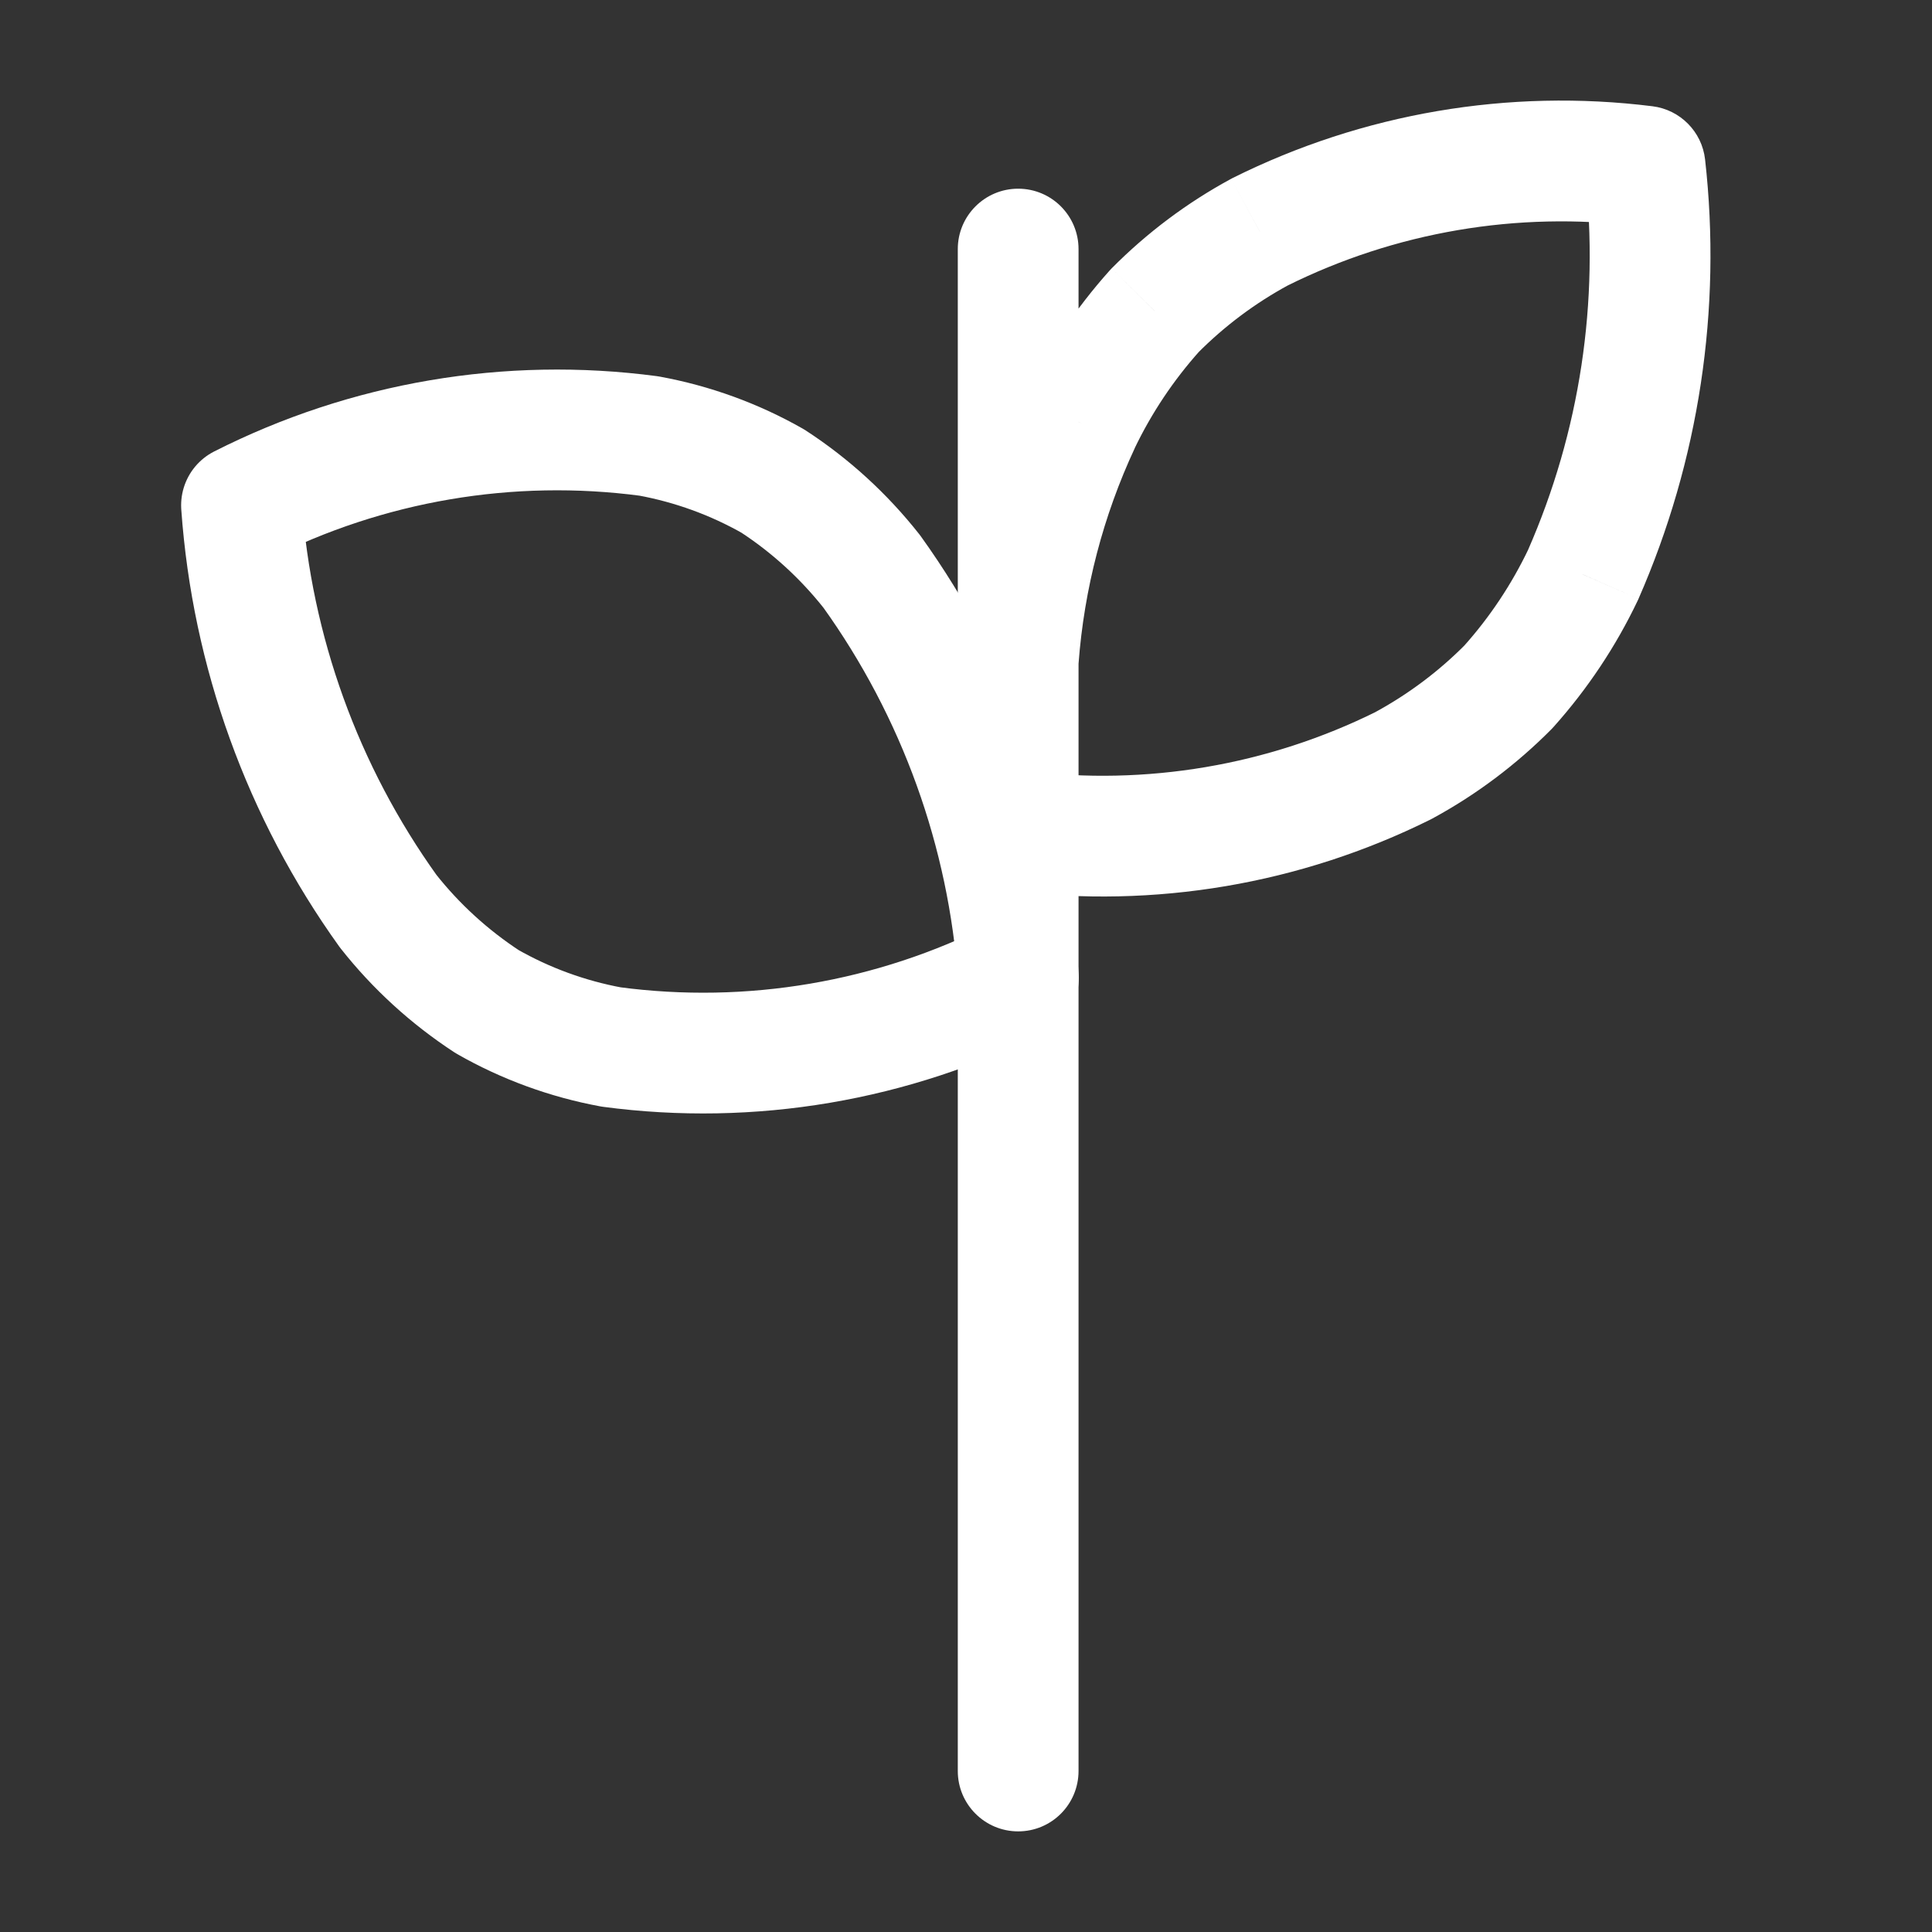
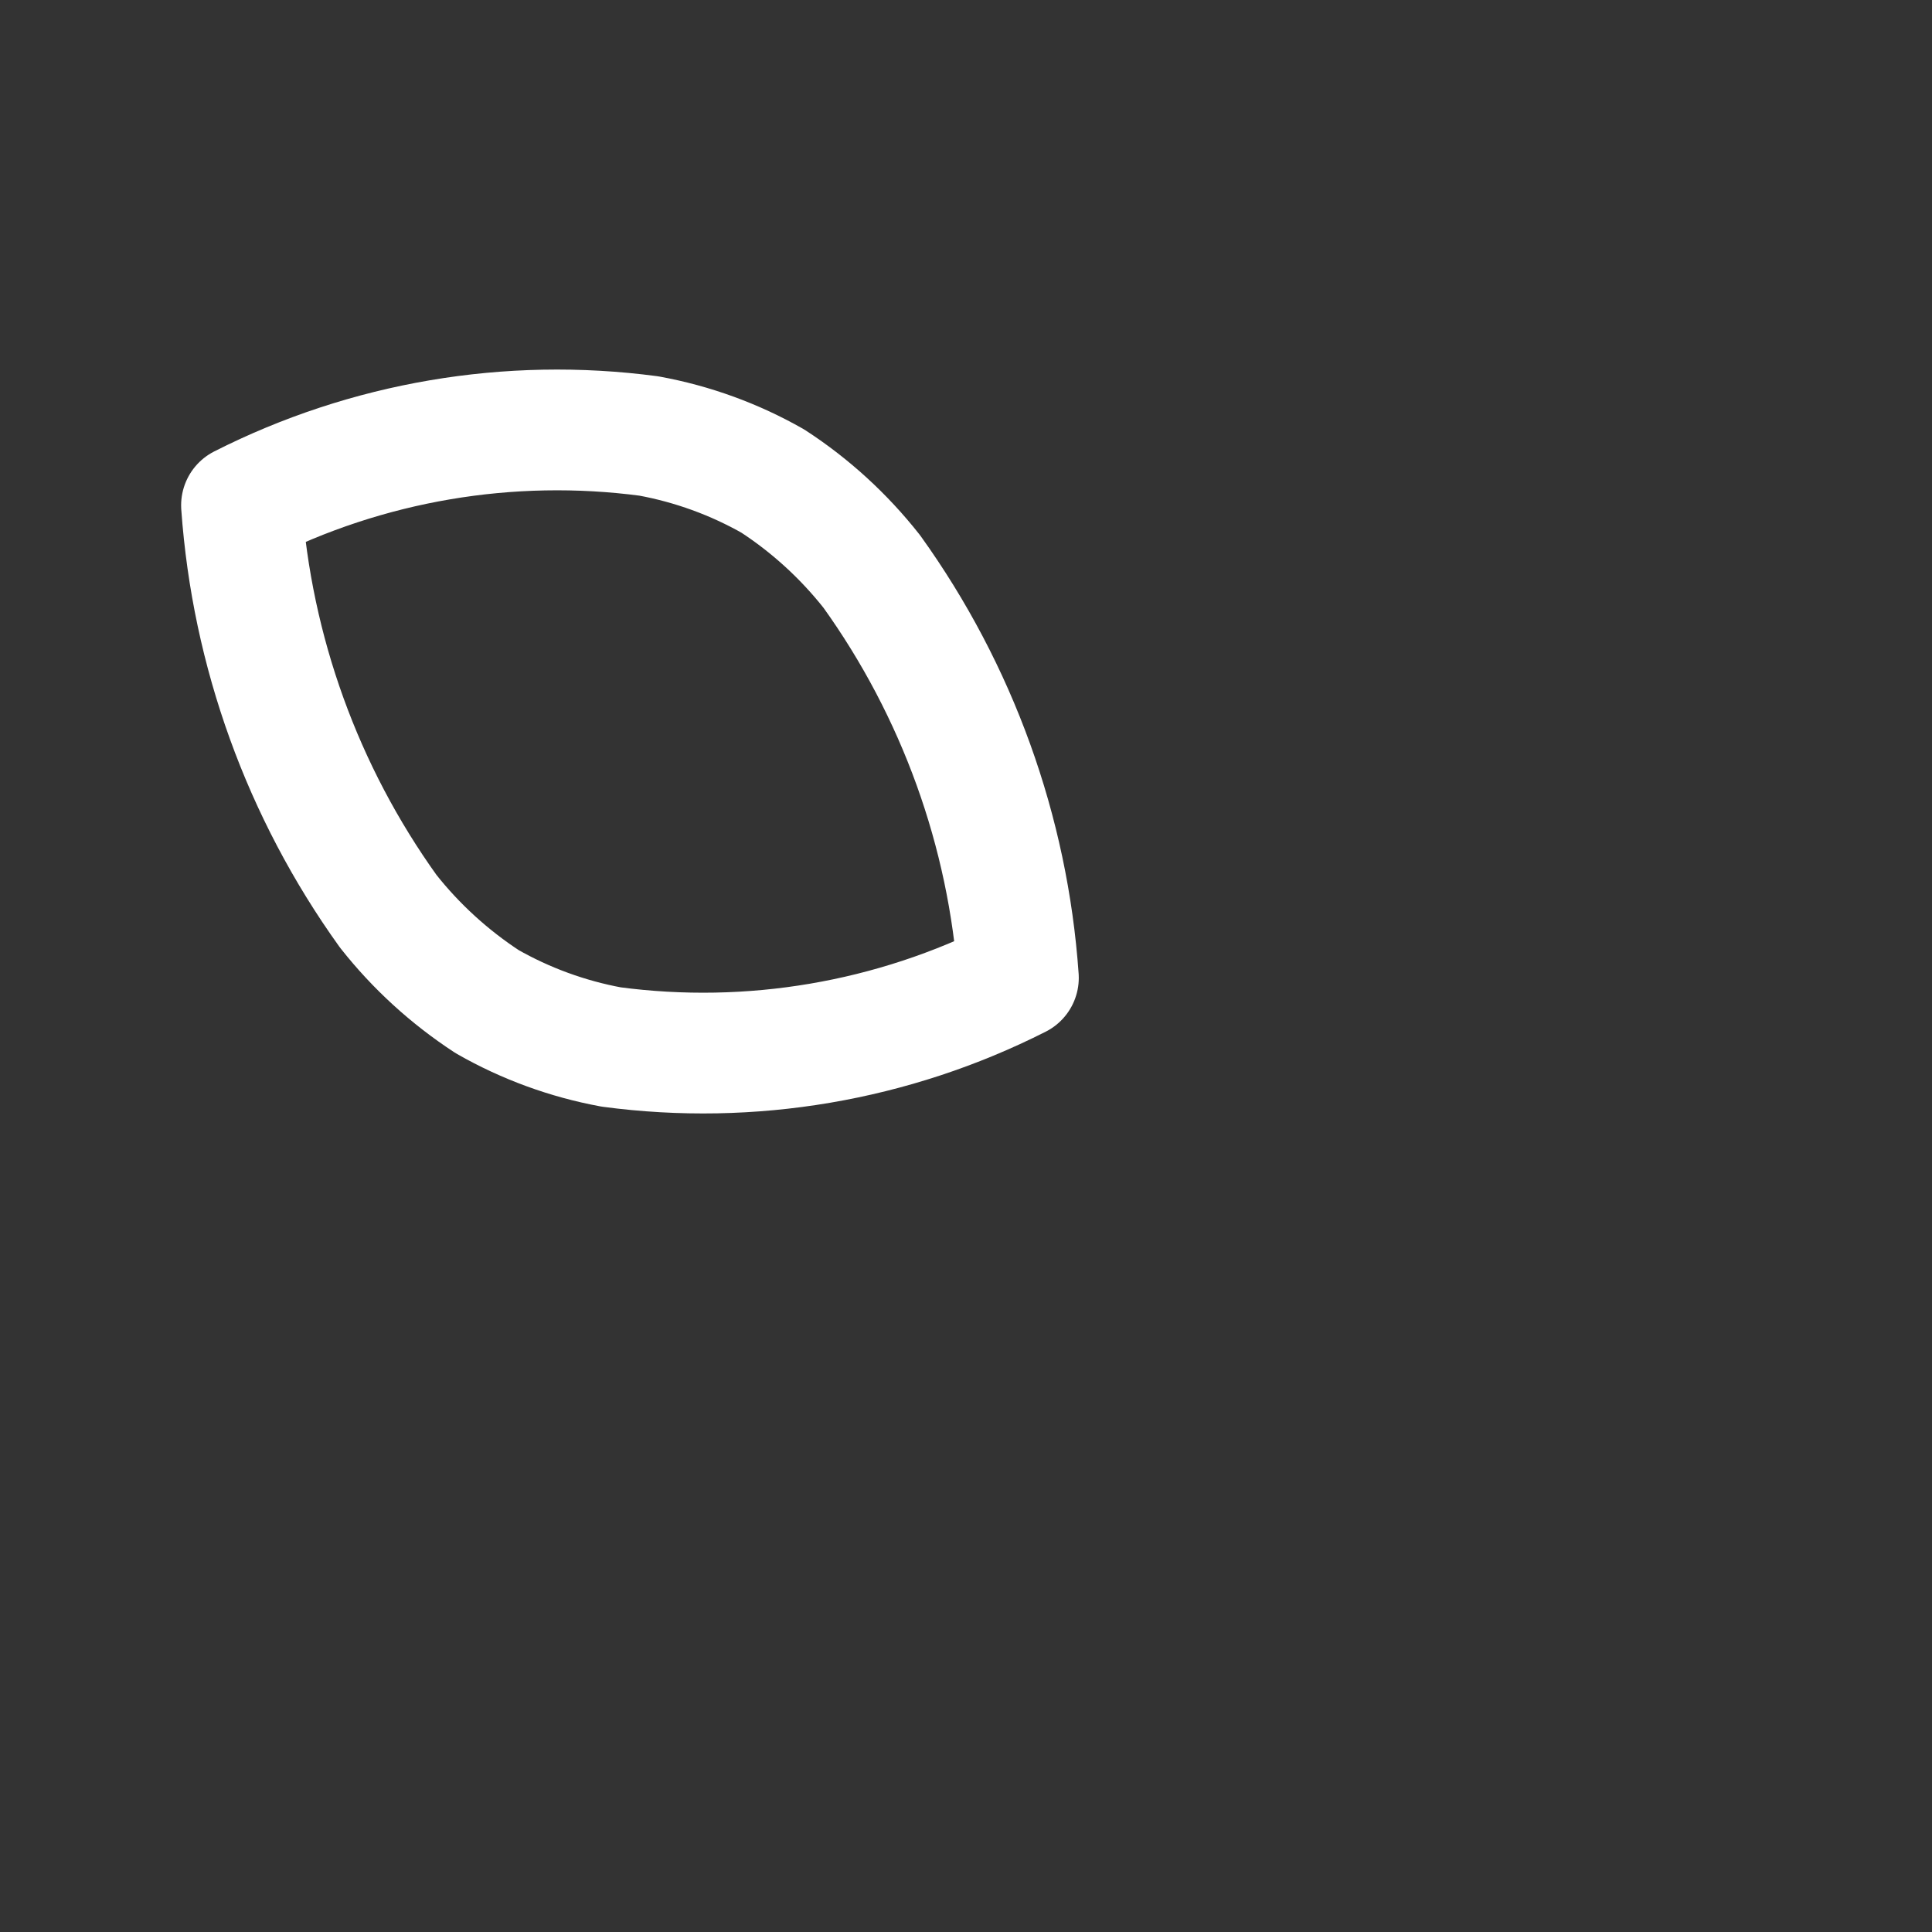
<svg xmlns="http://www.w3.org/2000/svg" width="24" height="24" viewBox="0 0 24 24" fill="none">
  <rect x="0" y="0" width="24" height="24" fill="#333333" stroke="none" />
  <path fill-rule="evenodd" clip-rule="evenodd" d="M3 6.277C3.129 8.094 3.76 9.839 4.822 11.319C5.168 11.758 5.584 12.137 6.052 12.443C6.53 12.716 7.051 12.906 7.592 13.006C9.327 13.237 11.09 12.937 12.651 12.147C12.524 10.328 11.893 8.581 10.83 7.1C10.484 6.661 10.069 6.281 9.6 5.976C9.122 5.704 8.601 5.515 8.06 5.416C6.325 5.186 4.561 5.486 3 6.277Z" stroke="white" stroke-width="1.5" stroke-linecap="round" stroke-linejoin="round" />
-   <path d="M13.398 3.094C13.398 2.68 13.063 2.344 12.648 2.344C12.234 2.344 11.898 2.68 11.898 3.094H13.398ZM11.898 8.19C11.898 8.604 12.234 8.94 12.648 8.94C13.063 8.94 13.398 8.604 13.398 8.19H11.898ZM11.898 22C11.898 22.414 12.234 22.75 12.648 22.75C13.063 22.75 13.398 22.414 13.398 22H11.898ZM13.398 8.19C13.398 7.776 13.063 7.44 12.648 7.44C12.234 7.44 11.898 7.776 11.898 8.19H13.398ZM12.742 9.577C12.331 9.525 11.956 9.816 11.905 10.227C11.853 10.638 12.144 11.013 12.555 11.065L12.742 9.577ZM17.433 9.51L17.767 10.182C17.774 10.178 17.782 10.174 17.79 10.17L17.433 9.51ZM18.742 8.529L19.275 9.056C19.284 9.047 19.293 9.038 19.301 9.028L18.742 8.529ZM19.667 7.138L20.344 7.461C20.348 7.453 20.351 7.446 20.354 7.439L19.667 7.138ZM20.435 2.065L21.181 1.98C21.142 1.636 20.872 1.363 20.528 1.32L20.435 2.065ZM15.651 2.88L15.317 2.209C15.309 2.213 15.301 2.217 15.294 2.221L15.651 2.88ZM14.342 3.862L13.809 3.334C13.8 3.343 13.791 3.352 13.783 3.362L14.342 3.862ZM13.417 5.249L12.74 4.925L12.737 4.933L13.417 5.249ZM11.902 8.133C11.871 8.546 12.181 8.906 12.594 8.937C13.007 8.968 13.367 8.658 13.398 8.245L11.902 8.133ZM11.898 3.094V8.19H13.398V3.094H11.898ZM13.398 22V8.19H11.898V22H13.398ZM12.555 11.065C14.341 11.29 16.154 10.983 17.767 10.182L17.1 8.839C15.751 9.508 14.236 9.765 12.742 9.577L12.555 11.065ZM17.79 10.17C18.337 9.874 18.837 9.498 19.275 9.056L18.209 8.001C17.875 8.339 17.493 8.625 17.076 8.851L17.79 10.17ZM19.301 9.028C19.721 8.558 20.073 8.03 20.344 7.461L18.99 6.815C18.78 7.256 18.508 7.665 18.182 8.029L19.301 9.028ZM20.354 7.439C21.106 5.724 21.391 3.841 21.181 1.98L19.69 2.149C19.871 3.747 19.626 5.364 18.98 6.836L20.354 7.439ZM20.528 1.32C18.741 1.097 16.929 1.406 15.317 2.209L15.985 3.552C17.333 2.881 18.849 2.622 20.343 2.809L20.528 1.32ZM15.294 2.221C14.747 2.517 14.247 2.892 13.809 3.334L14.875 4.389C15.209 4.052 15.591 3.766 16.008 3.54L15.294 2.221ZM13.783 3.362C13.363 3.831 13.012 4.357 12.74 4.925L14.093 5.573C14.304 5.133 14.576 4.725 14.901 4.362L13.783 3.362ZM12.737 4.933C12.268 5.94 11.985 7.025 11.902 8.133L13.398 8.245C13.467 7.317 13.704 6.409 14.097 5.566L12.737 4.933Z" fill="white" />
</svg>